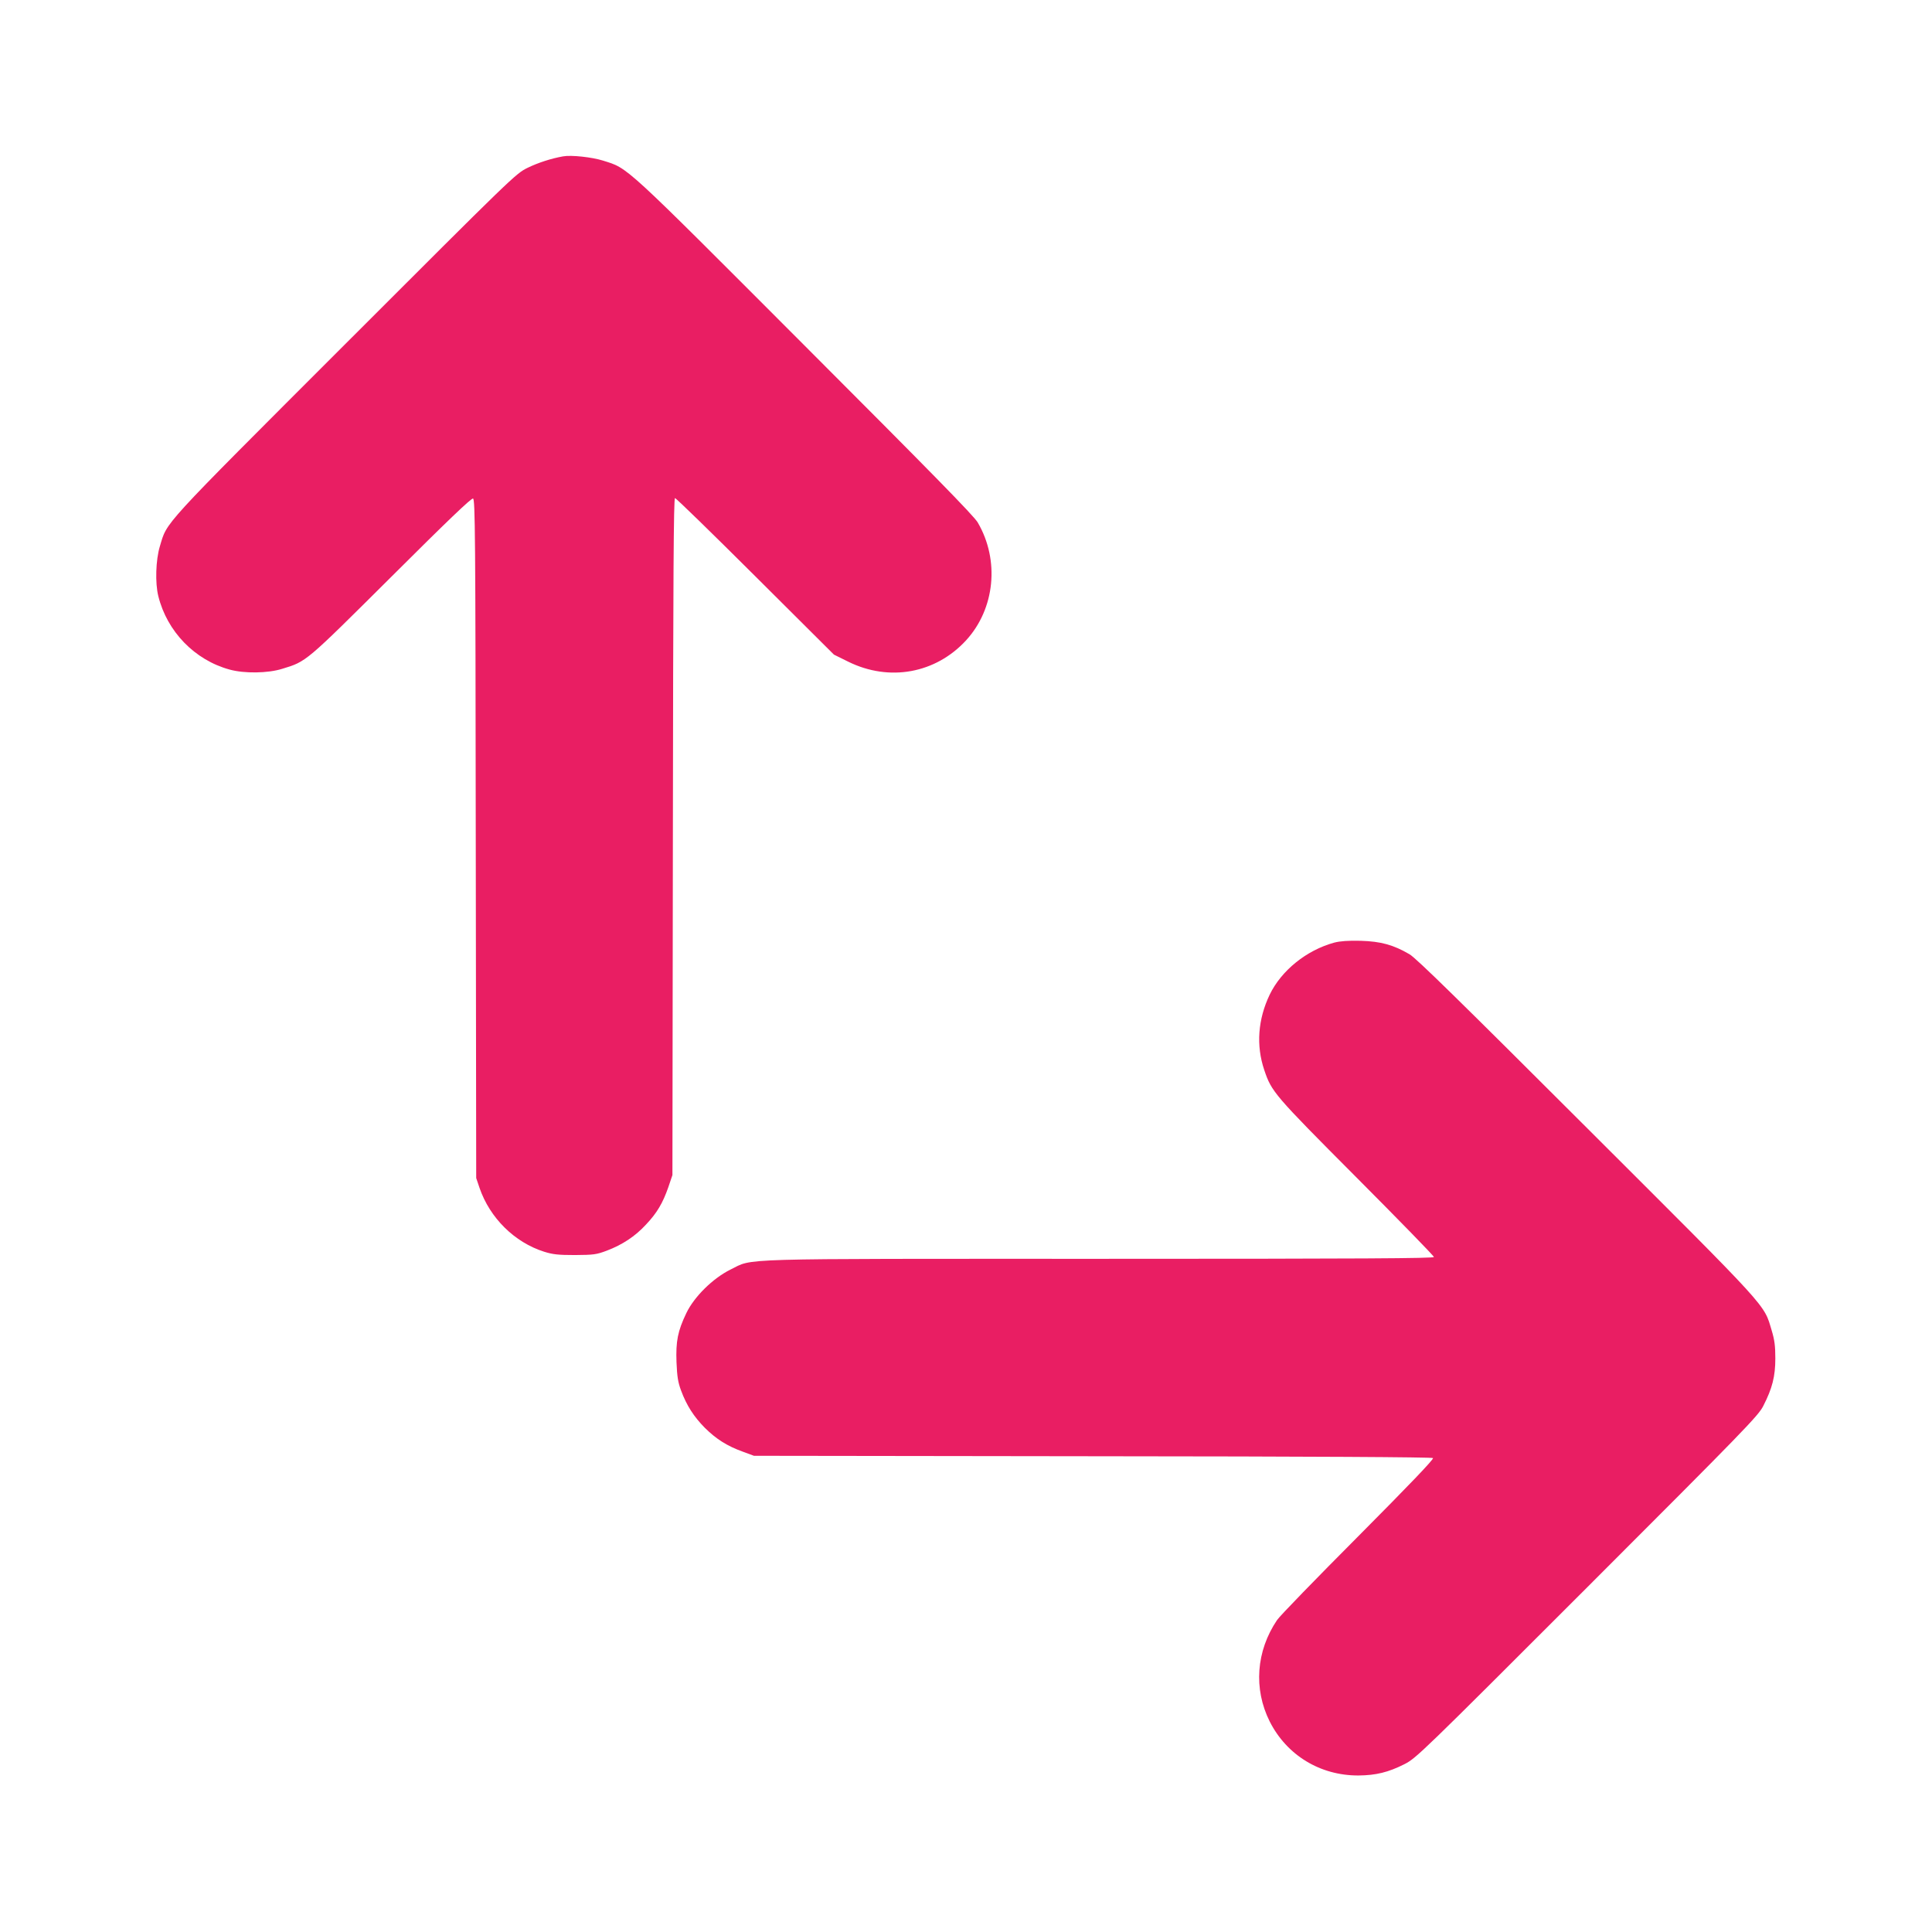
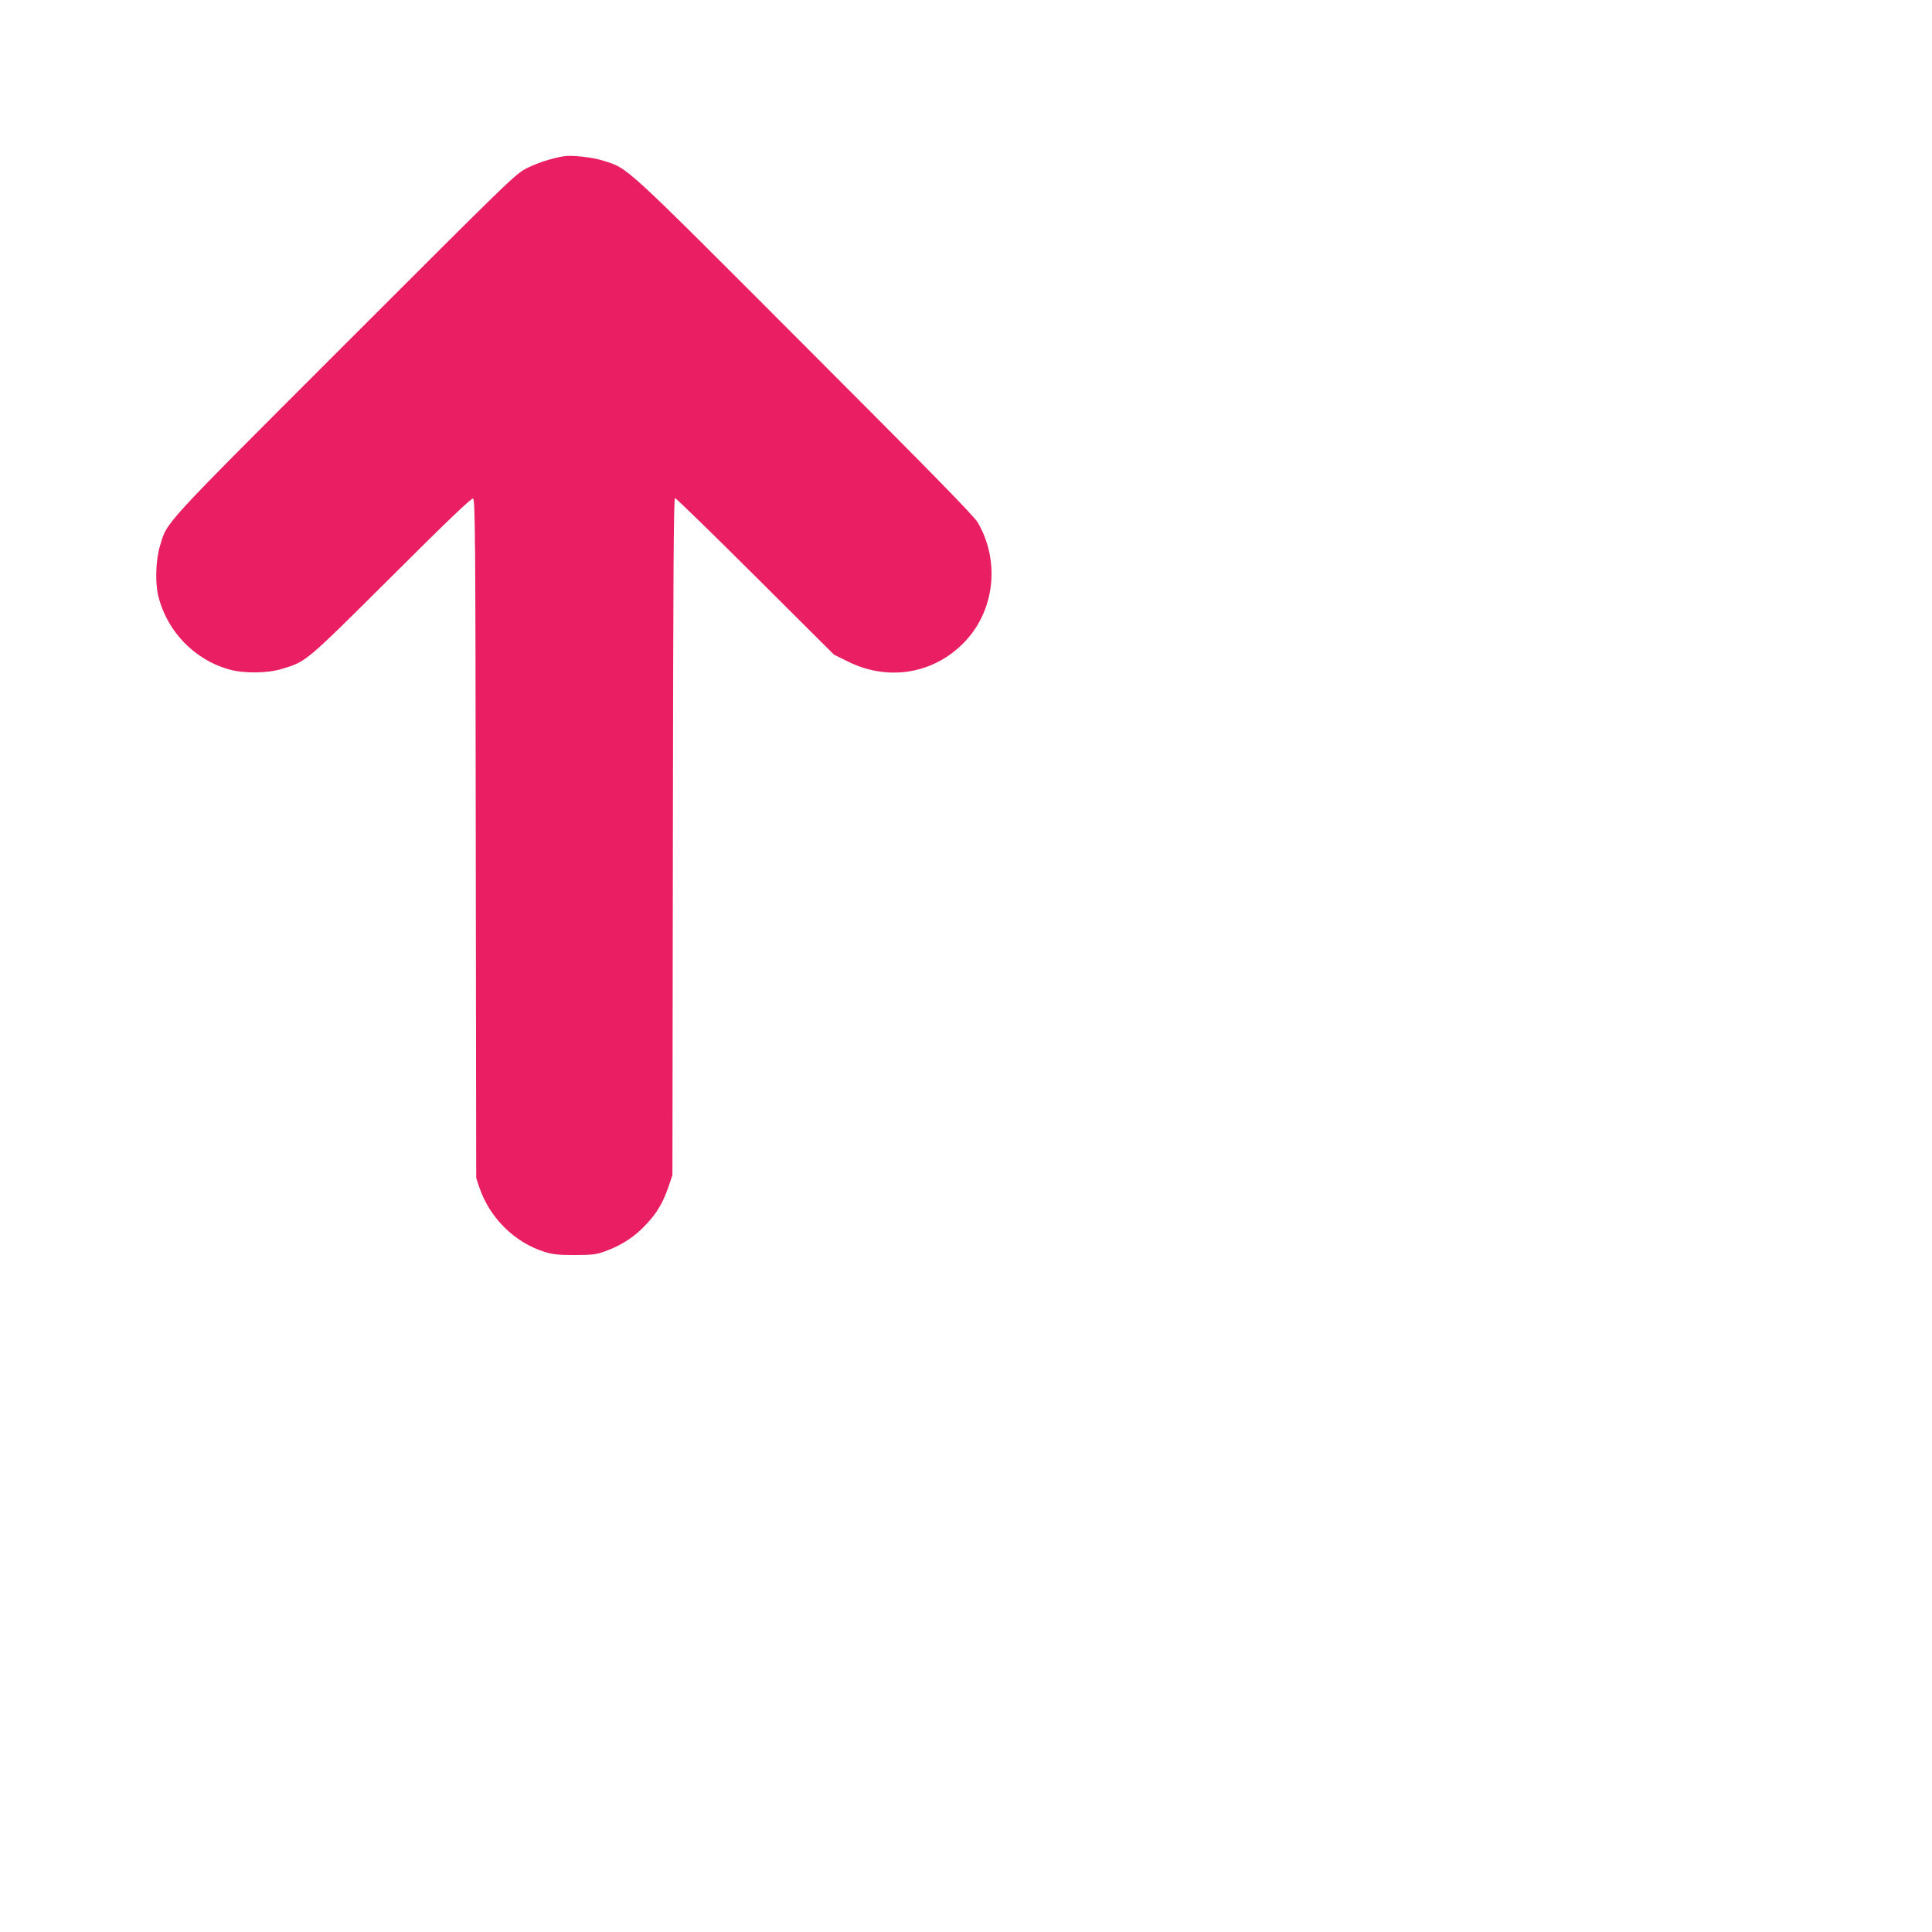
<svg xmlns="http://www.w3.org/2000/svg" version="1.0" width="1280pt" height="1280pt" viewBox="0 0 1280 1280" preserveAspectRatio="xMidYMid meet">
  <g transform="translate(0,1280) scale(0.1,-0.1)" fill="#e91e63" stroke="none">
    <path d="M3730 11764 c-79 -14 -165 -42 -235 -76 -79 -39 -94 -54 -1211 -1171 -1233 -1233 -1174 -1169 -1225 -1337 -27 -89 -32 -243 -10 -330 58 -234 241 -423 472 -486 97 -27 254 -25 349 5 161 49 151 41 722 609 376 375 531 523 542 519 14 -6 16 -222 18 -2254 l3 -2248 22 -65 c68 -199 232 -361 428 -423 58 -18 92 -22 205 -22 123 1 141 3 210 29 103 39 188 95 259 172 74 78 112 143 149 249 l27 80 3 2243 c2 1732 5 2242 14 2242 7 0 246 -233 533 -519 l520 -518 95 -47 c272 -134 579 -78 781 142 191 209 223 530 77 780 -24 43 -315 339 -1148 1173 -1215 1217 -1165 1171 -1335 1225 -73 23 -211 38 -265 28z" />
-     <path d="M8840 6555 c-184 -50 -351 -185 -428 -345 -78 -163 -91 -336 -36 -499 49 -145 63 -162 610 -711 283 -284 514 -521 514 -528 0 -9 -469 -12 -2209 -12 -2468 0 -2295 5 -2451 -71 -117 -58 -241 -180 -293 -289 -57 -119 -70 -186 -65 -325 4 -96 10 -133 30 -187 37 -100 85 -174 158 -248 76 -75 147 -120 252 -158 l73 -27 2245 -3 c1477 -1 2248 -6 2254 -12 7 -7 -159 -180 -495 -518 -278 -279 -520 -528 -538 -555 -139 -206 -157 -456 -49 -672 113 -224 335 -359 588 -358 116 1 198 21 305 75 78 40 107 68 1211 1172 1049 1049 1133 1136 1166 1201 60 117 80 196 80 315 0 82 -5 122 -24 185 -54 179 1 119 -1227 1345 -833 832 -1130 1124 -1173 1148 -106 62 -189 85 -323 89 -84 2 -136 -2 -175 -12z" />
  </g>
</svg>